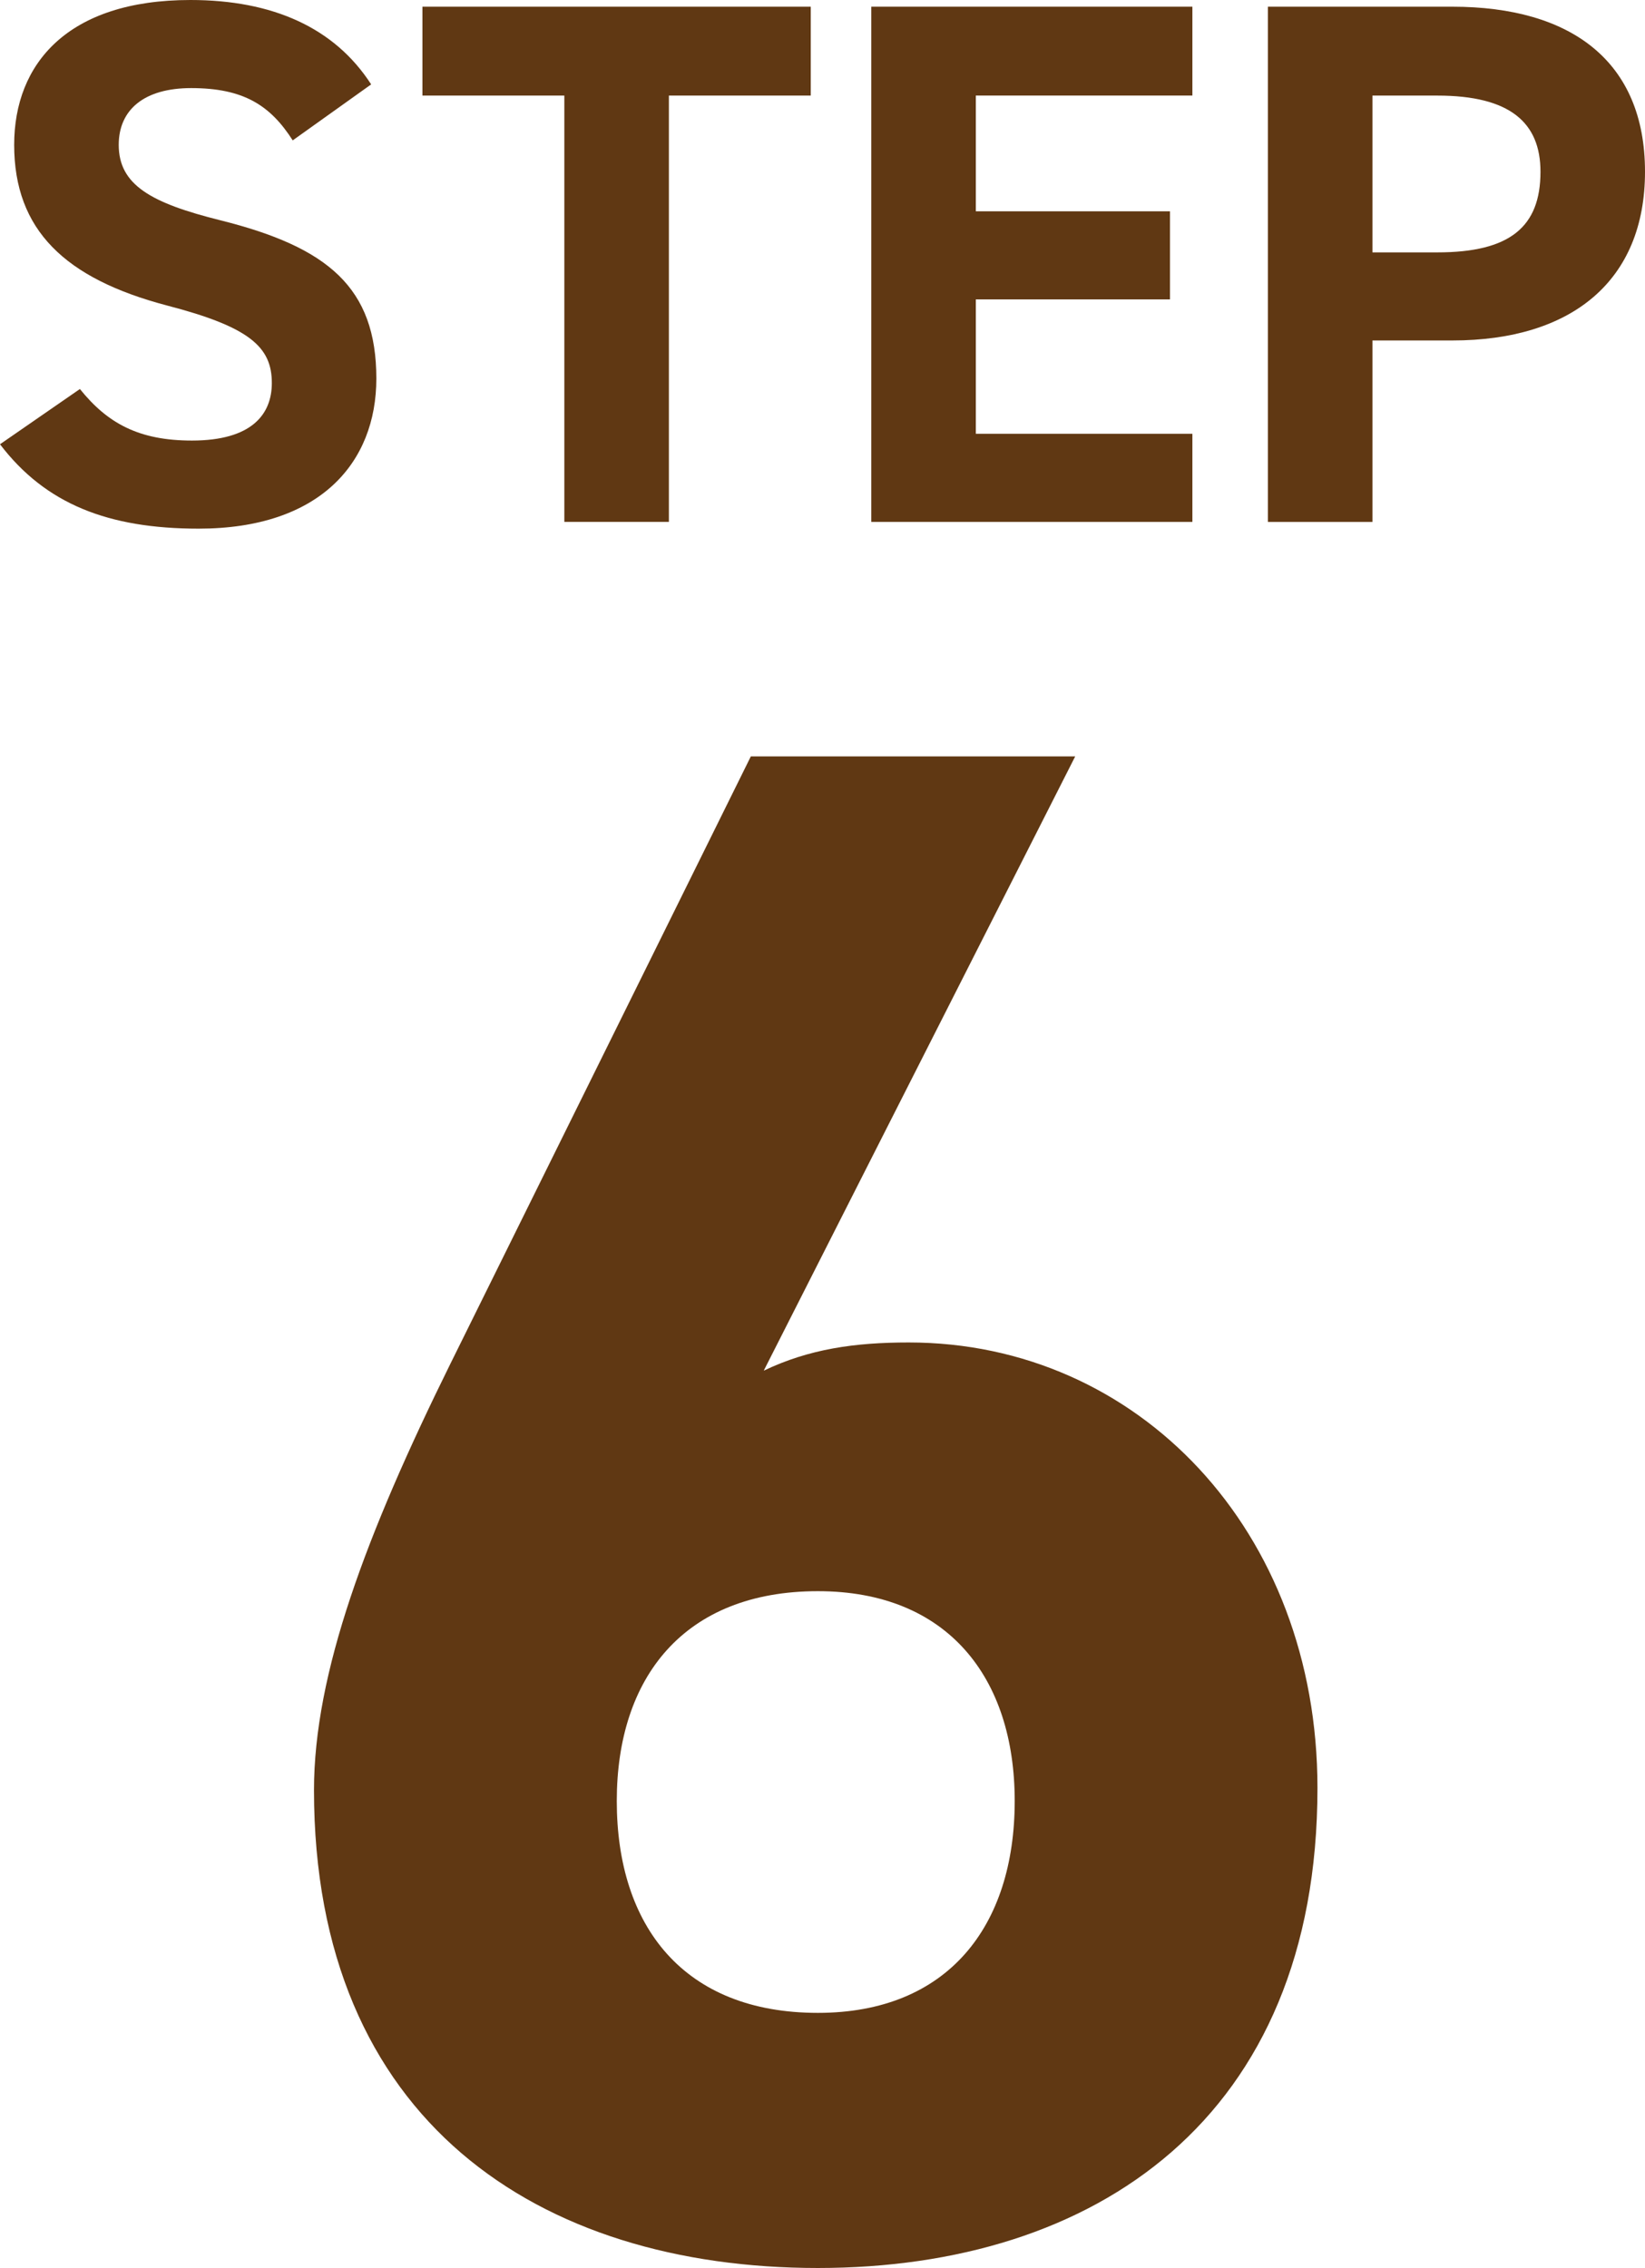
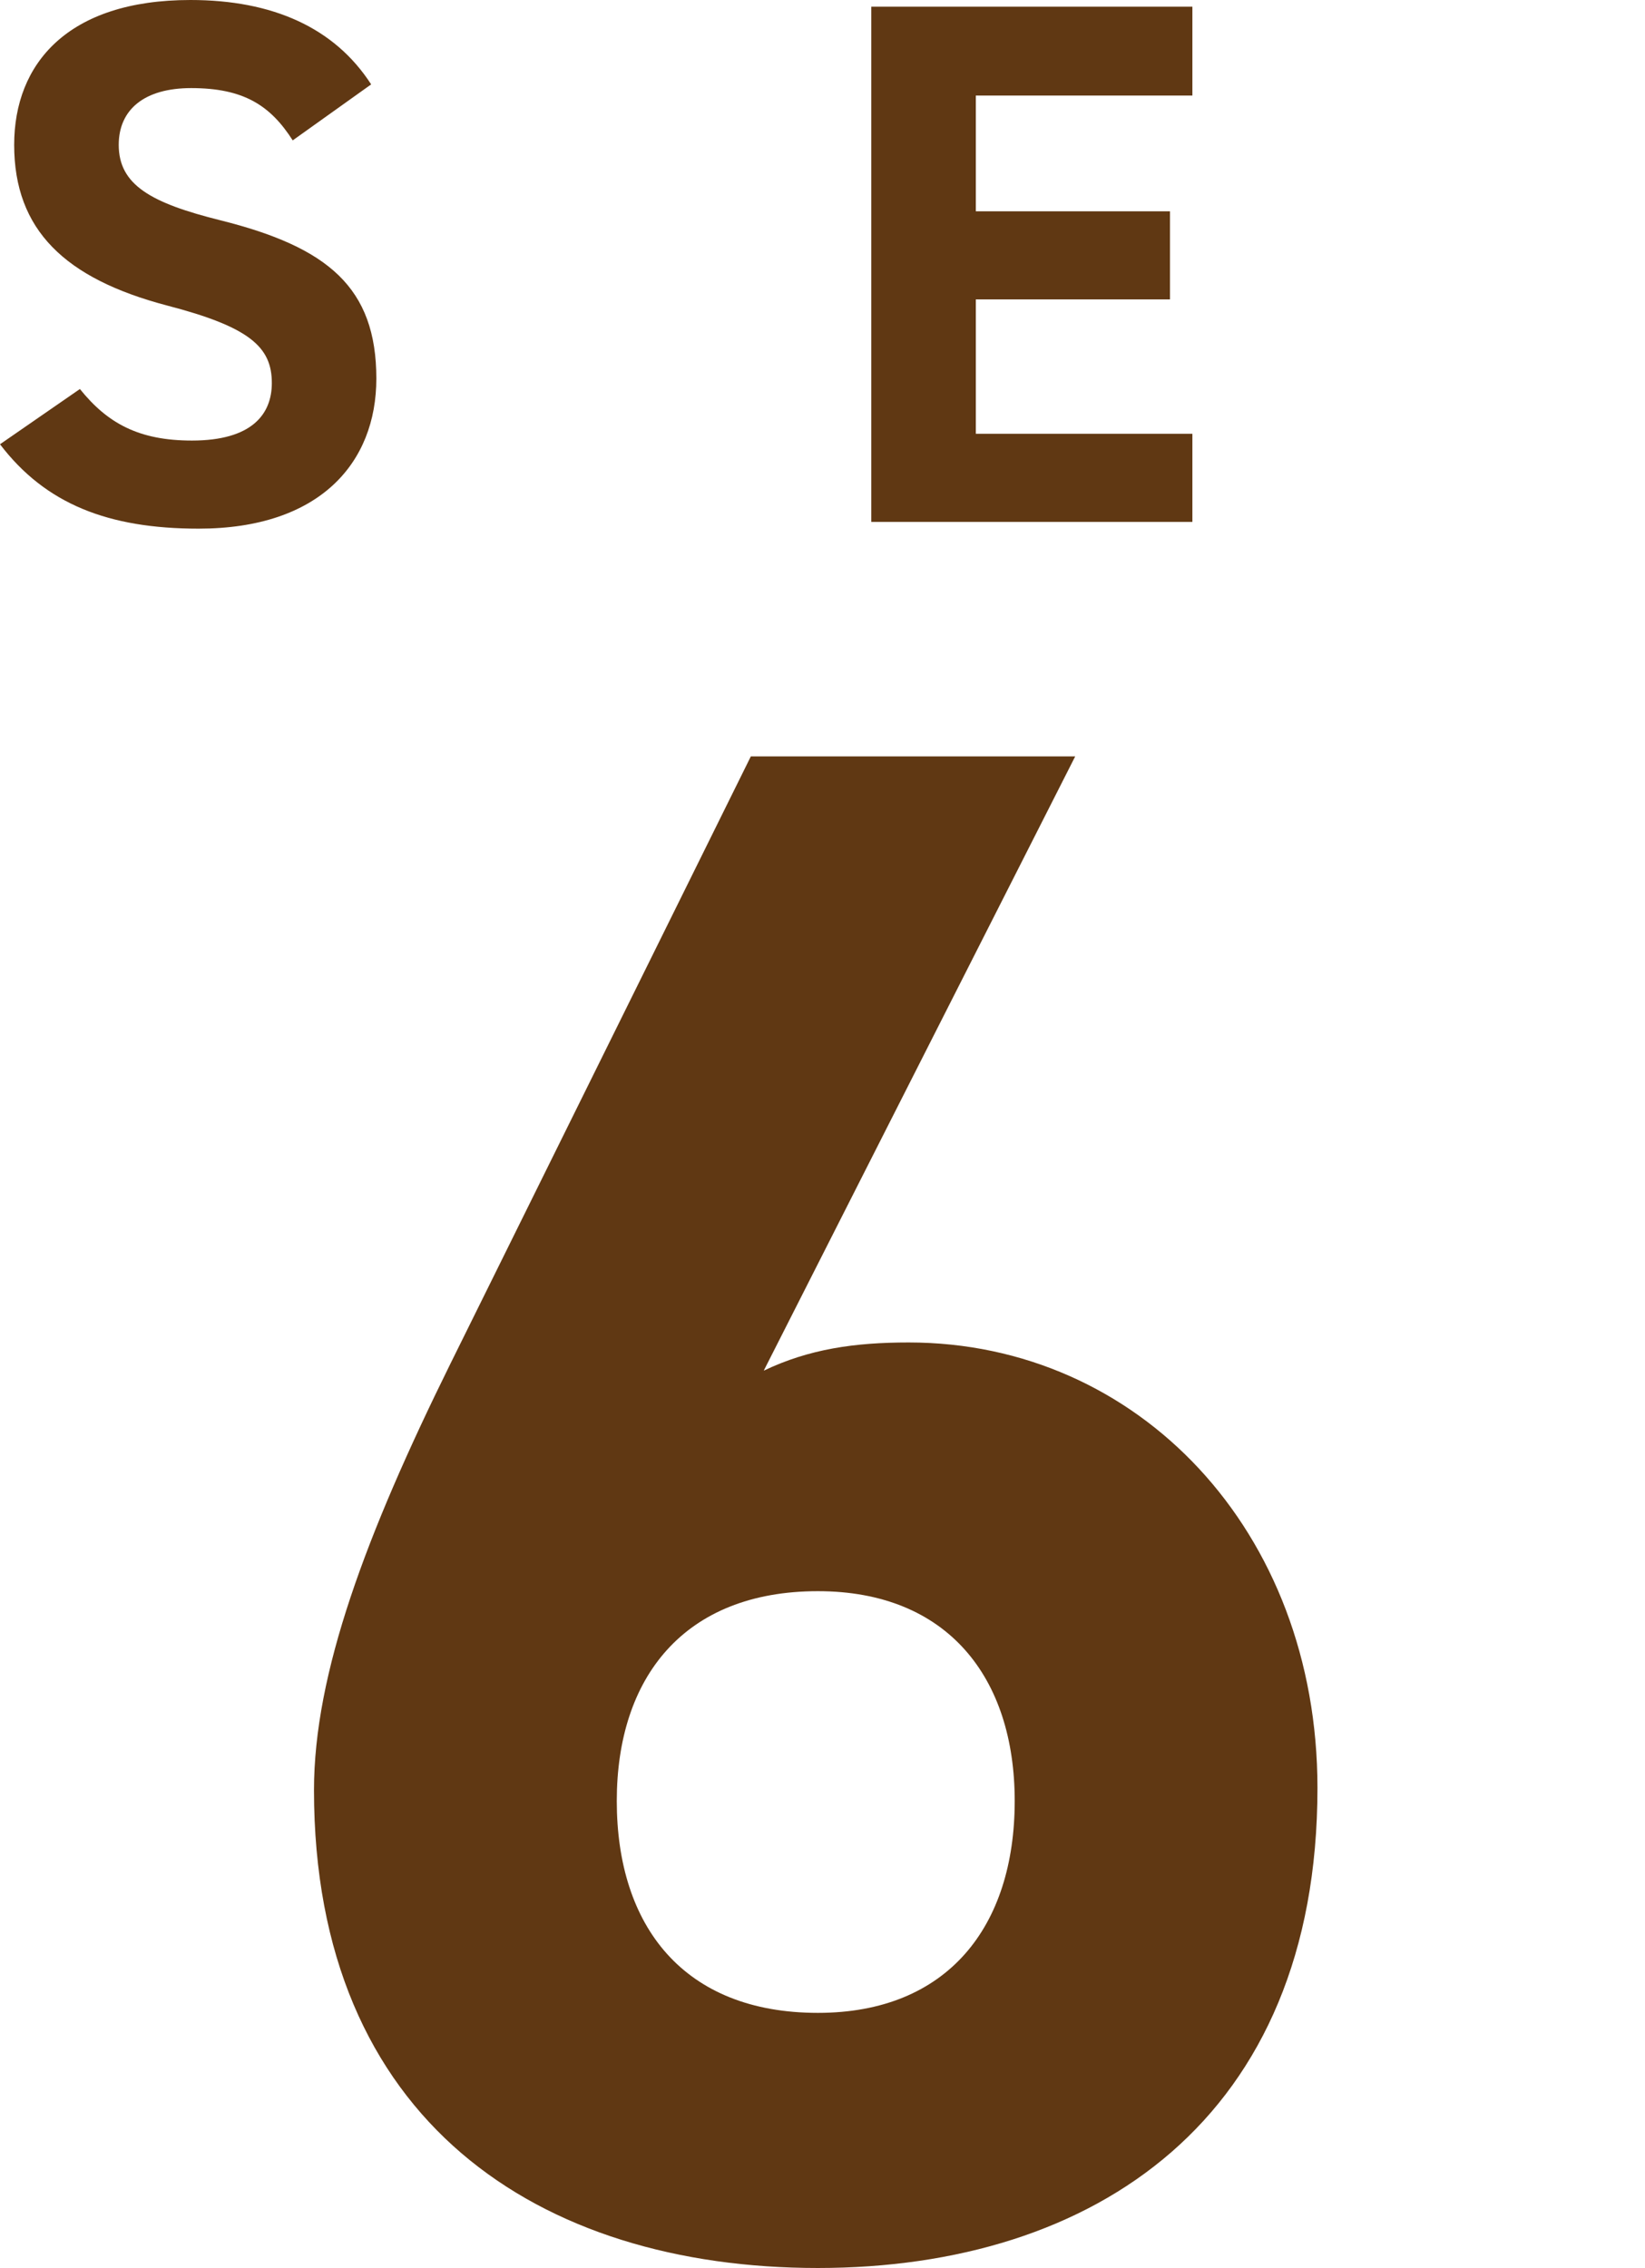
<svg xmlns="http://www.w3.org/2000/svg" id="a" viewBox="0 0 49.781 68.641">
  <path d="M23.115,41.48c1.374-.655,2.749-.852,4.385-.852,6.937,0,12.369,5.694,12.369,13.482,0,10.013-6.741,14.528-15.118,14.528-8.442,0-15.249-4.45-15.249-14.463,0-3.534,1.571-7.723,4.123-12.893l9.097-18.391h9.816l-9.424,18.587ZM24.751,60.917c3.927,0,5.956-2.617,5.956-6.413,0-3.73-2.029-6.349-5.956-6.349-4.057,0-6.086,2.618-6.086,6.349,0,3.796,2.029,6.413,6.086,6.413Z" fill="#603813" stroke-width="0" />
  <path d="M8.858,4.248c-.678-1.062-1.491-1.582-3.073-1.582-1.424,0-2.192.655-2.192,1.718,0,1.221.994,1.763,3.073,2.282,3.254.813,4.723,2.034,4.723,4.791,0,2.554-1.718,4.542-5.378,4.542-2.734,0-4.633-.745-6.011-2.554l2.418-1.672c.836,1.039,1.785,1.56,3.39,1.56,1.808,0,2.418-.791,2.418-1.74,0-1.085-.655-1.695-3.186-2.351C1.966,8.429.429,6.96.429,4.384.429,1.921,2.056,0,5.763,0c2.485,0,4.361.836,5.469,2.554l-2.373,1.694Z" fill="#603813" stroke-width="0" />
-   <path d="M24.535.203v2.689h-4.293v12.903h-3.164V2.893h-4.294V.203h11.751Z" fill="#603813" stroke-width="0" />
  <path d="M36.084.203v2.689h-6.554v3.503h5.876v2.666h-5.876v4.067h6.554v2.667h-9.717V.203h9.717Z" fill="#603813" stroke-width="0" />
-   <path d="M41.533,10.305v5.491h-3.164V.203h5.582c3.593,0,5.83,1.649,5.83,4.994,0,3.3-2.214,5.107-5.83,5.107h-2.418ZM43.499,7.638c2.192,0,3.119-.769,3.119-2.44,0-1.491-.927-2.305-3.119-2.305h-1.966v4.745h1.966Z" fill="#603813" stroke-width="0" />
</svg>